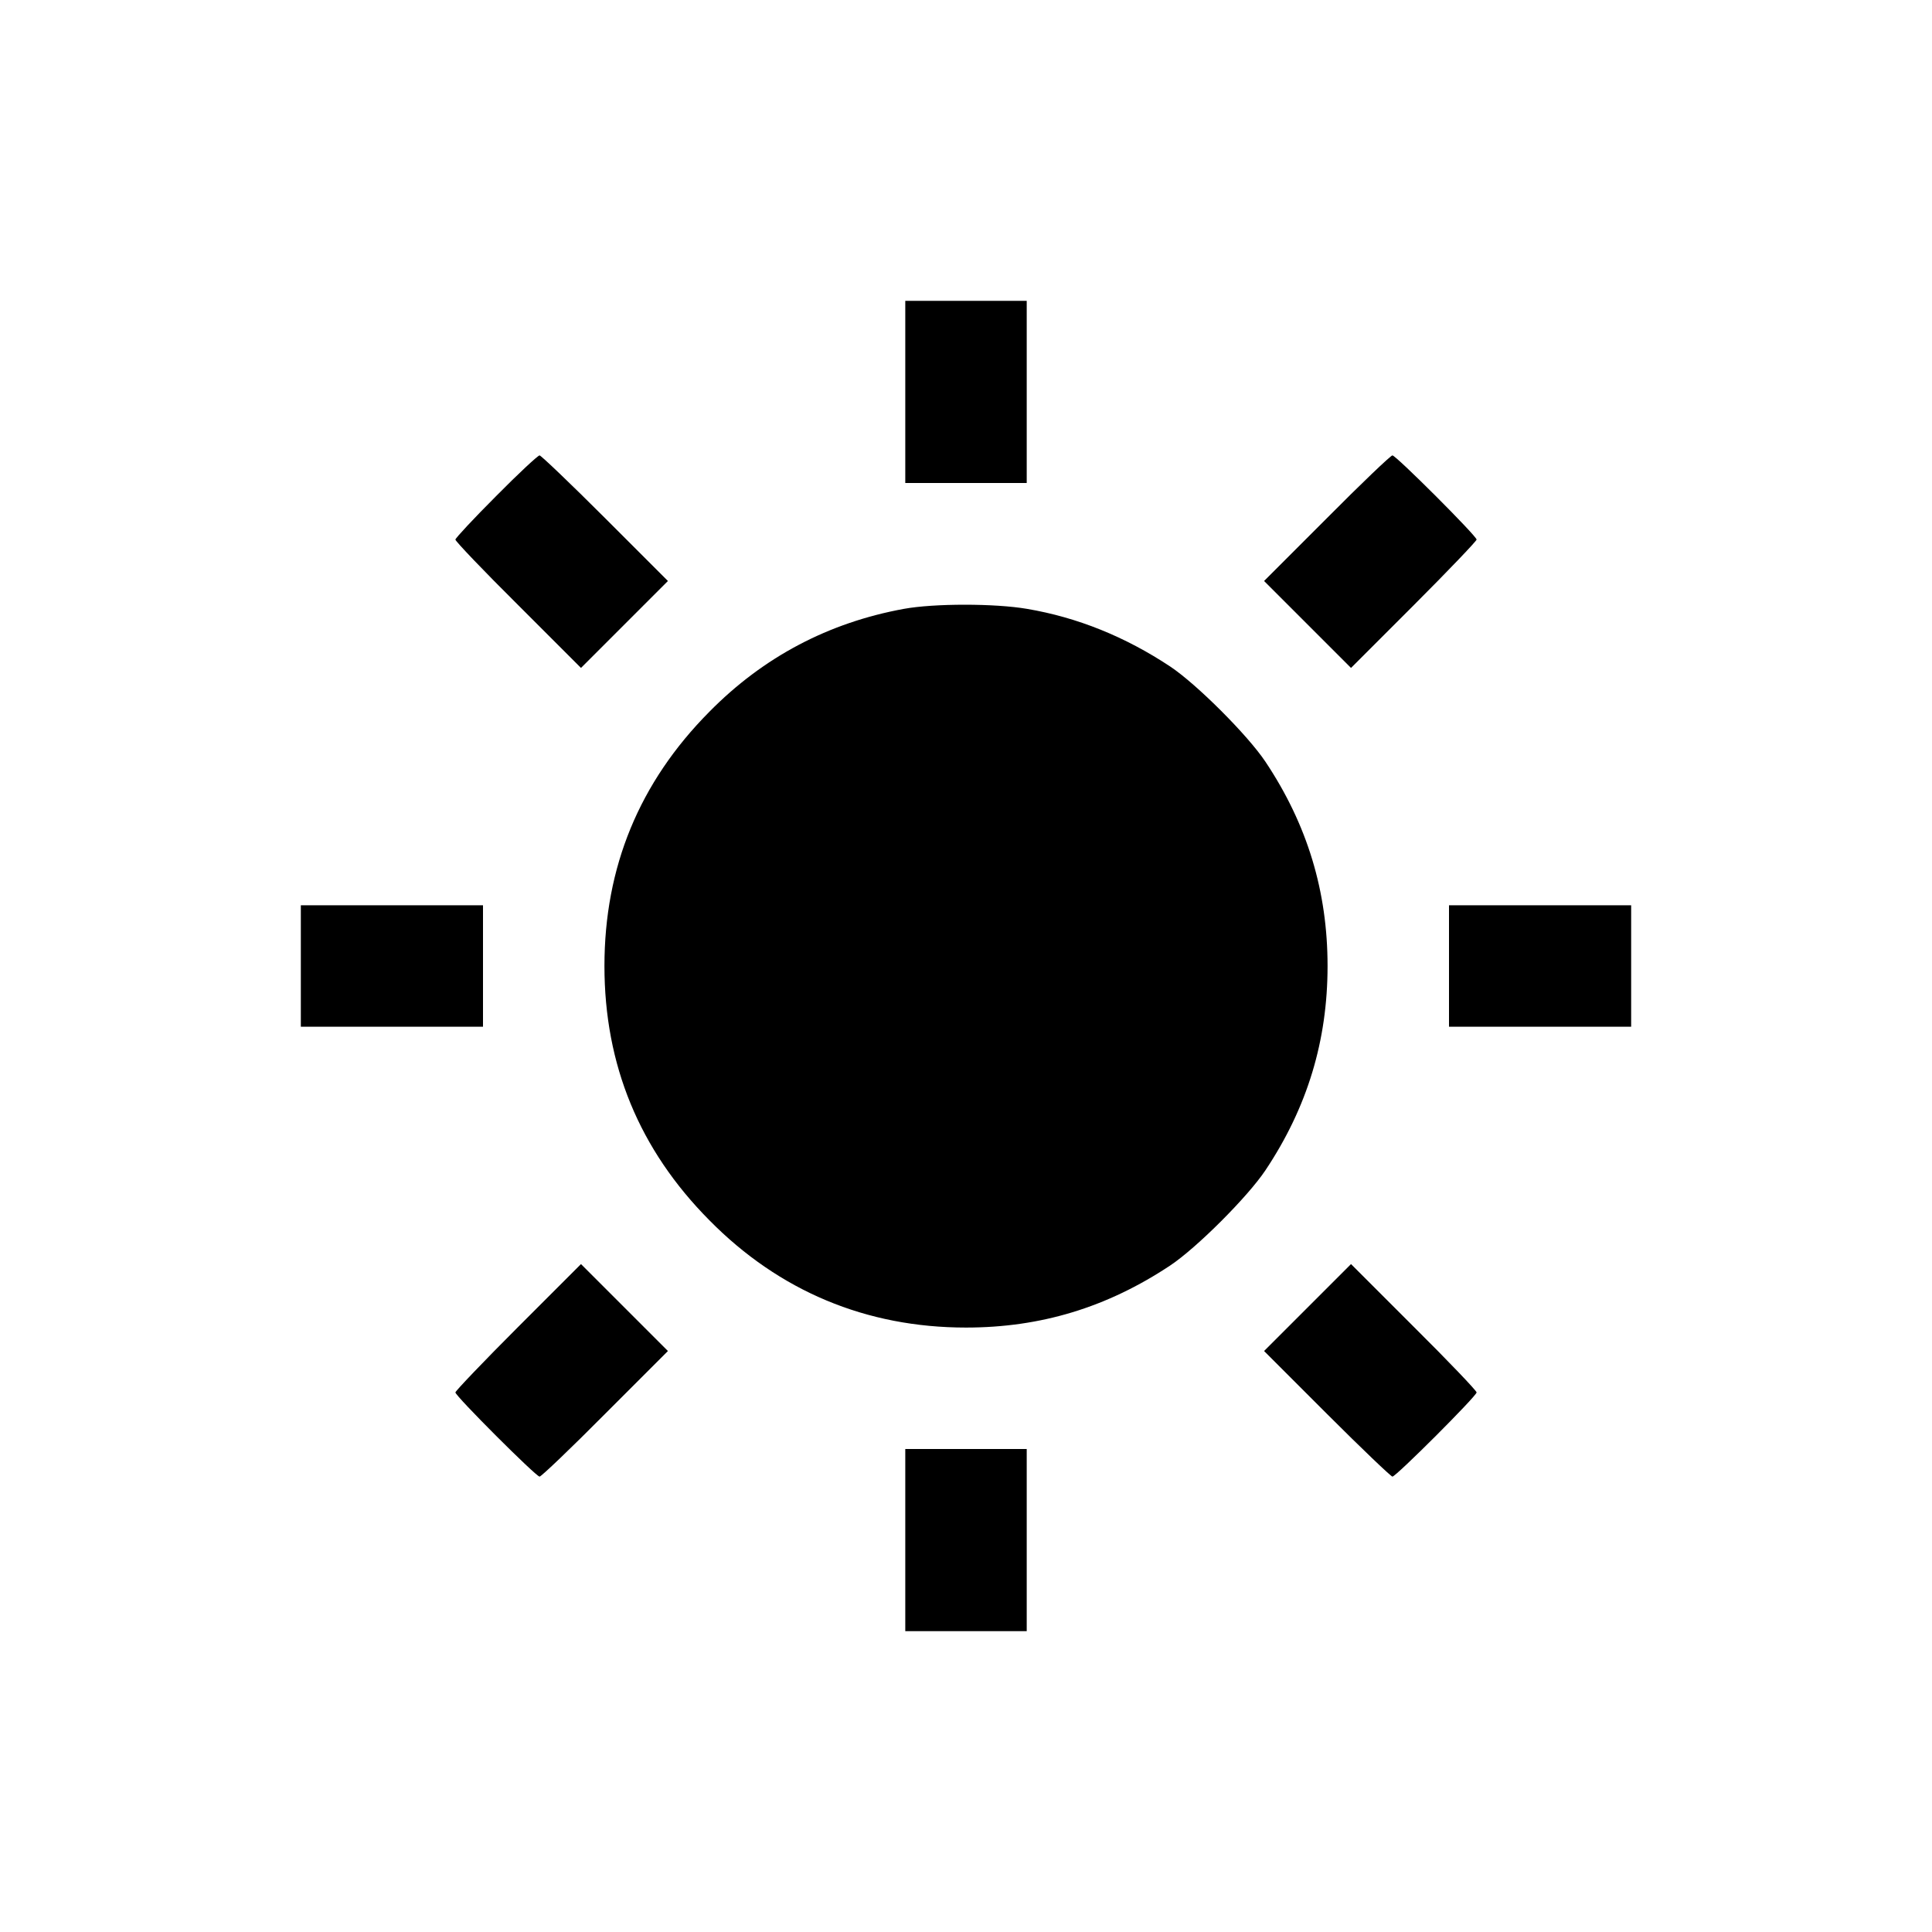
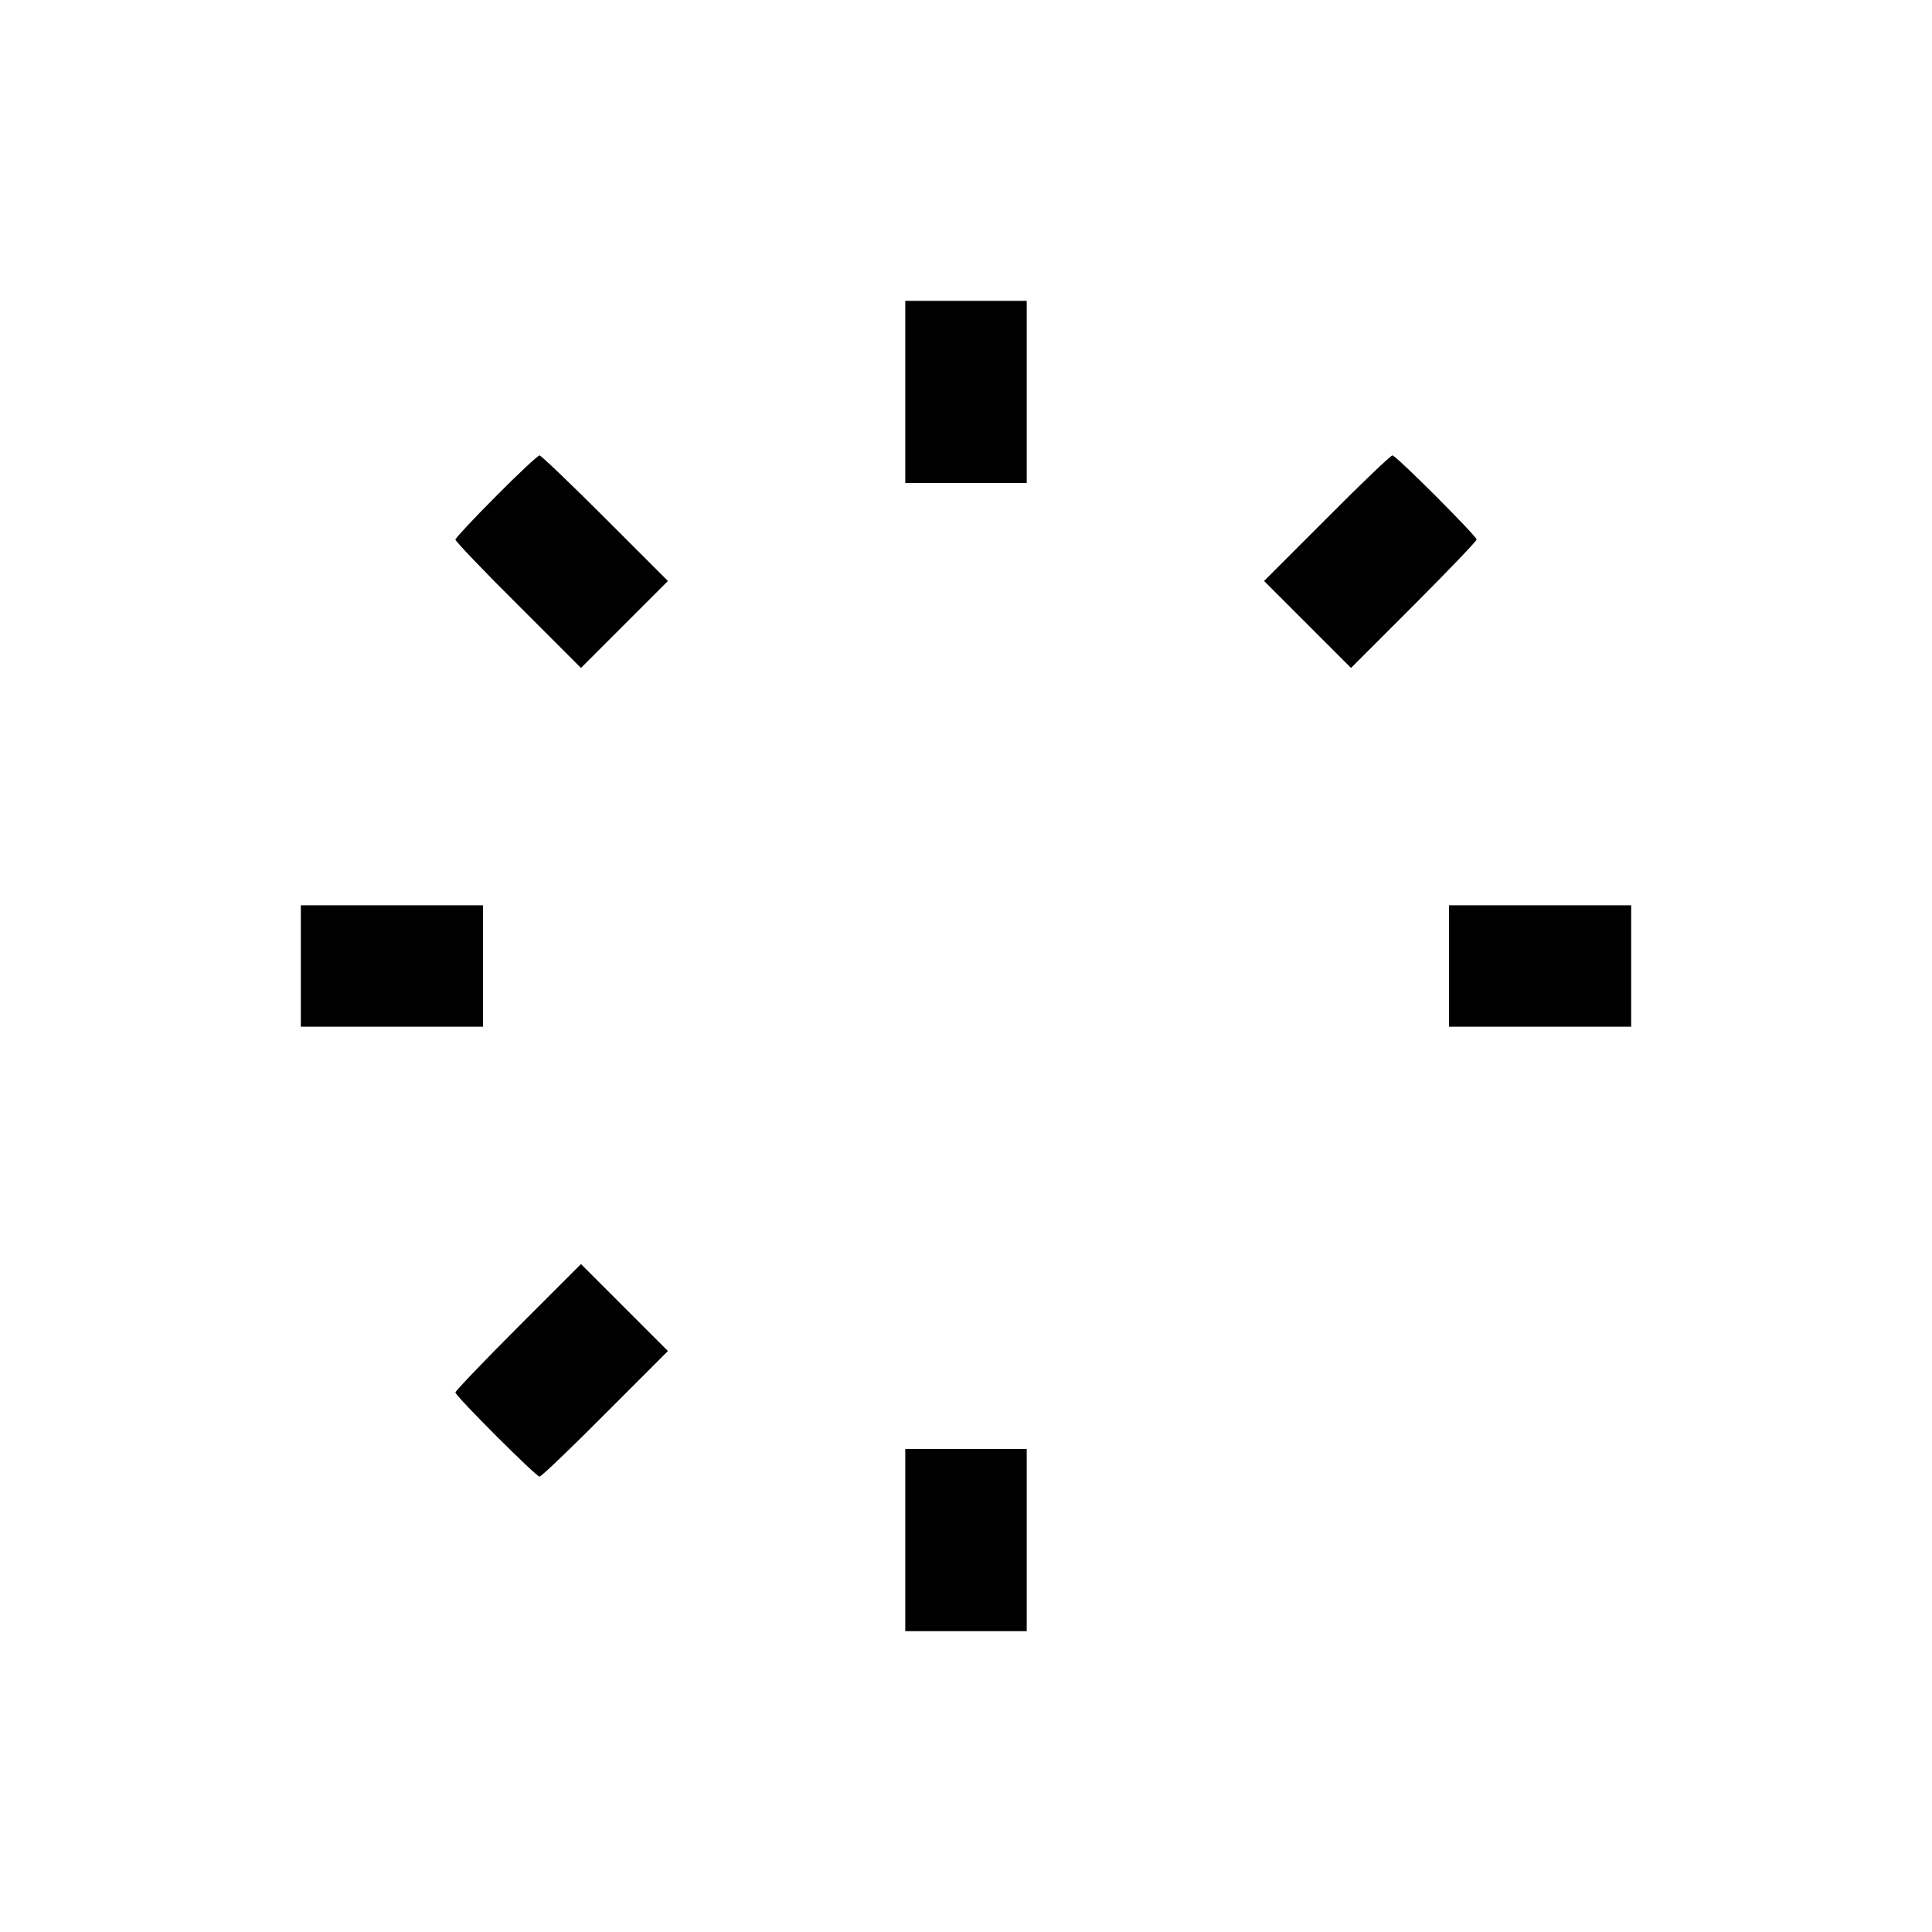
<svg xmlns="http://www.w3.org/2000/svg" version="1.0" width="700pt" height="700pt" viewBox="0 0 700 700" preserveAspectRatio="xMidYMid meet">
  <g transform="translate(0,700) scale(0.1,-0.1)" fill="#000000" stroke="none">
    <path d="M3280 5580 l0 -330 220 0 220 0 0 330 0 330 -220 0 -220 0 0 -330z" />
    <path d="M1797 5202 c-81 -81 -147 -152 -147 -157 0 -6 102 -113 228 -238 l227 -227 158 158 157 157 -228 228 c-125 125 -232 227 -237 227 -6 0 -77 -66 -158 -148z" />
    <path d="M4807 5122 l-227 -227 158 -158 157 -157 228 228 c125 125 227 232 227 237 0 13 -292 305 -305 305 -6 0 -113 -102 -238 -228z" />
-     <path d="M3275 4794 c-273 -50 -509 -174 -705 -373 -254 -256 -380 -563 -380 -921 0 -358 126 -665 380 -921 253 -257 569 -389 930 -389 271 0 511 73 740 225 96 64 281 249 345 345 152 228 225 470 225 740 0 270 -73 512 -225 740 -64 96 -249 281 -345 345 -163 108 -336 178 -519 209 -117 20 -336 20 -446 0z" />
    <path d="M1090 3500 l0 -220 330 0 330 0 0 220 0 220 -330 0 -330 0 0 -220z" />
    <path d="M5250 3500 l0 -220 330 0 330 0 0 220 0 220 -330 0 -330 0 0 -220z" />
    <path d="M1877 2192 c-125 -125 -227 -232 -227 -237 0 -13 292 -305 305 -305 6 0 113 102 238 228 l227 227 -158 158 -157 157 -228 -228z" />
-     <path d="M4737 2262 l-157 -157 228 -228 c125 -125 232 -227 237 -227 13 0 305 292 305 305 0 6 -102 113 -228 238 l-227 227 -158 -158z" />
    <path d="M3280 1420 l0 -330 220 0 220 0 0 330 0 330 -220 0 -220 0 0 -330z" />
  </g>
</svg>